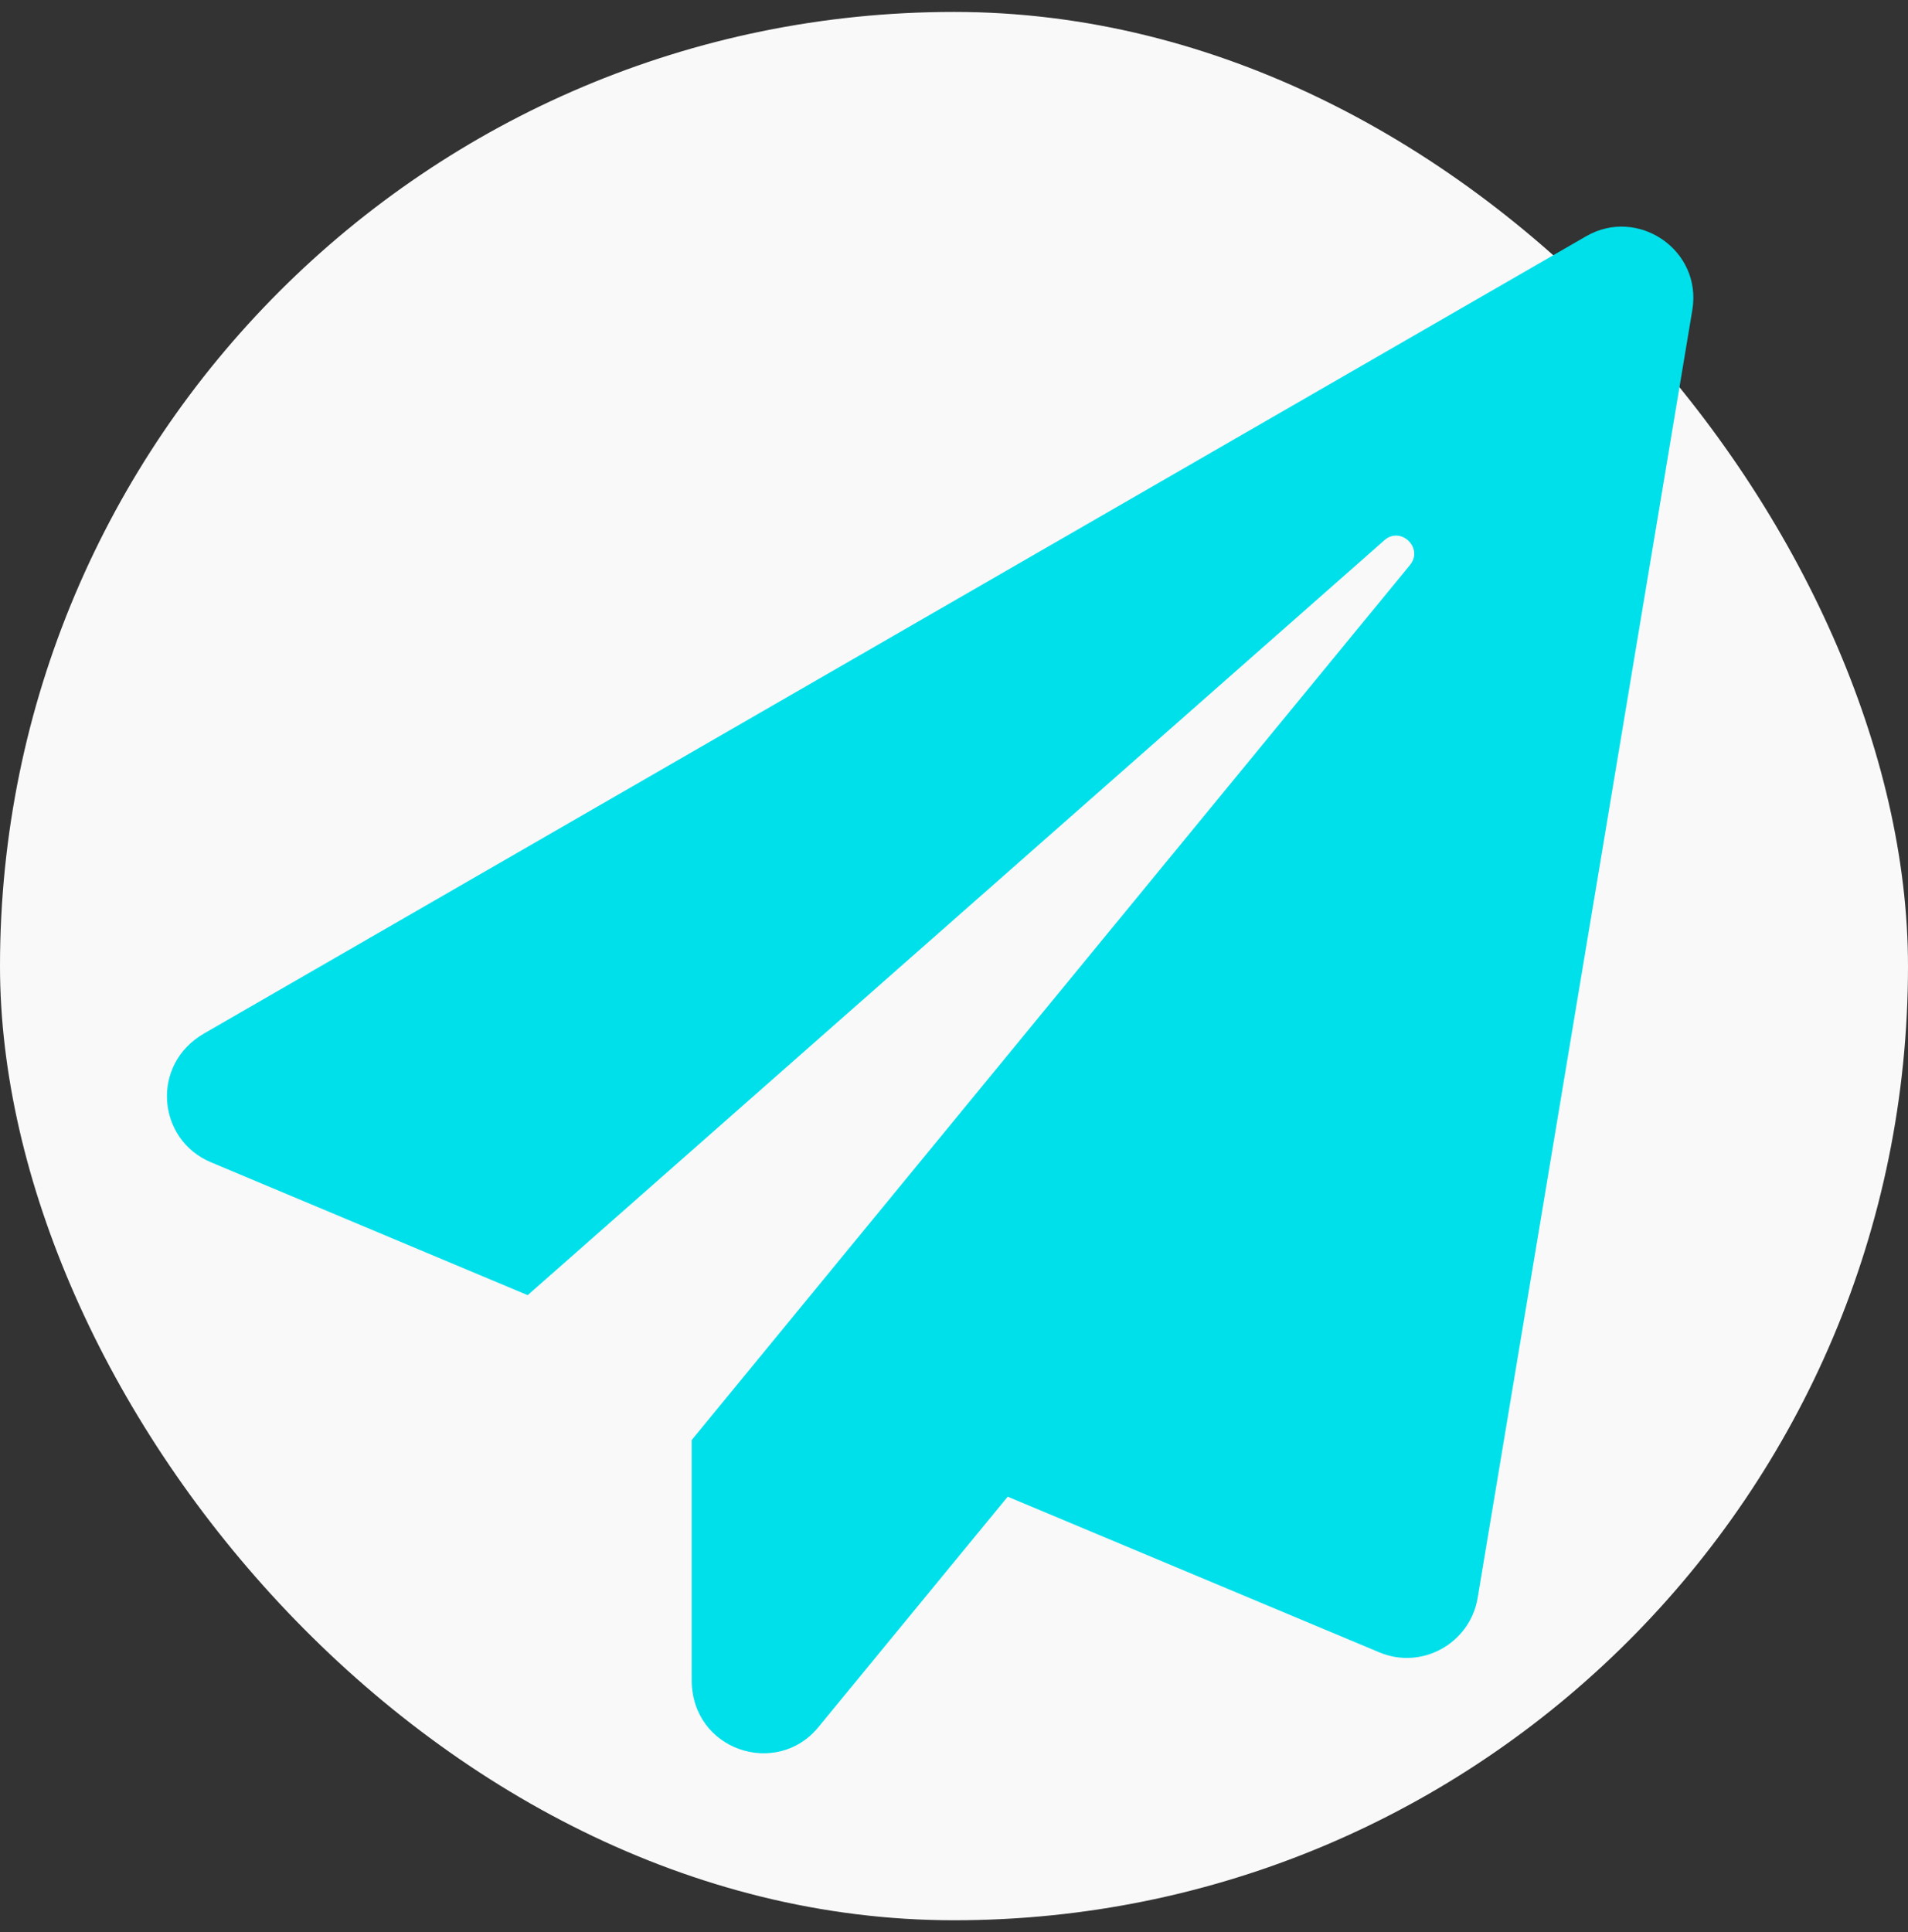
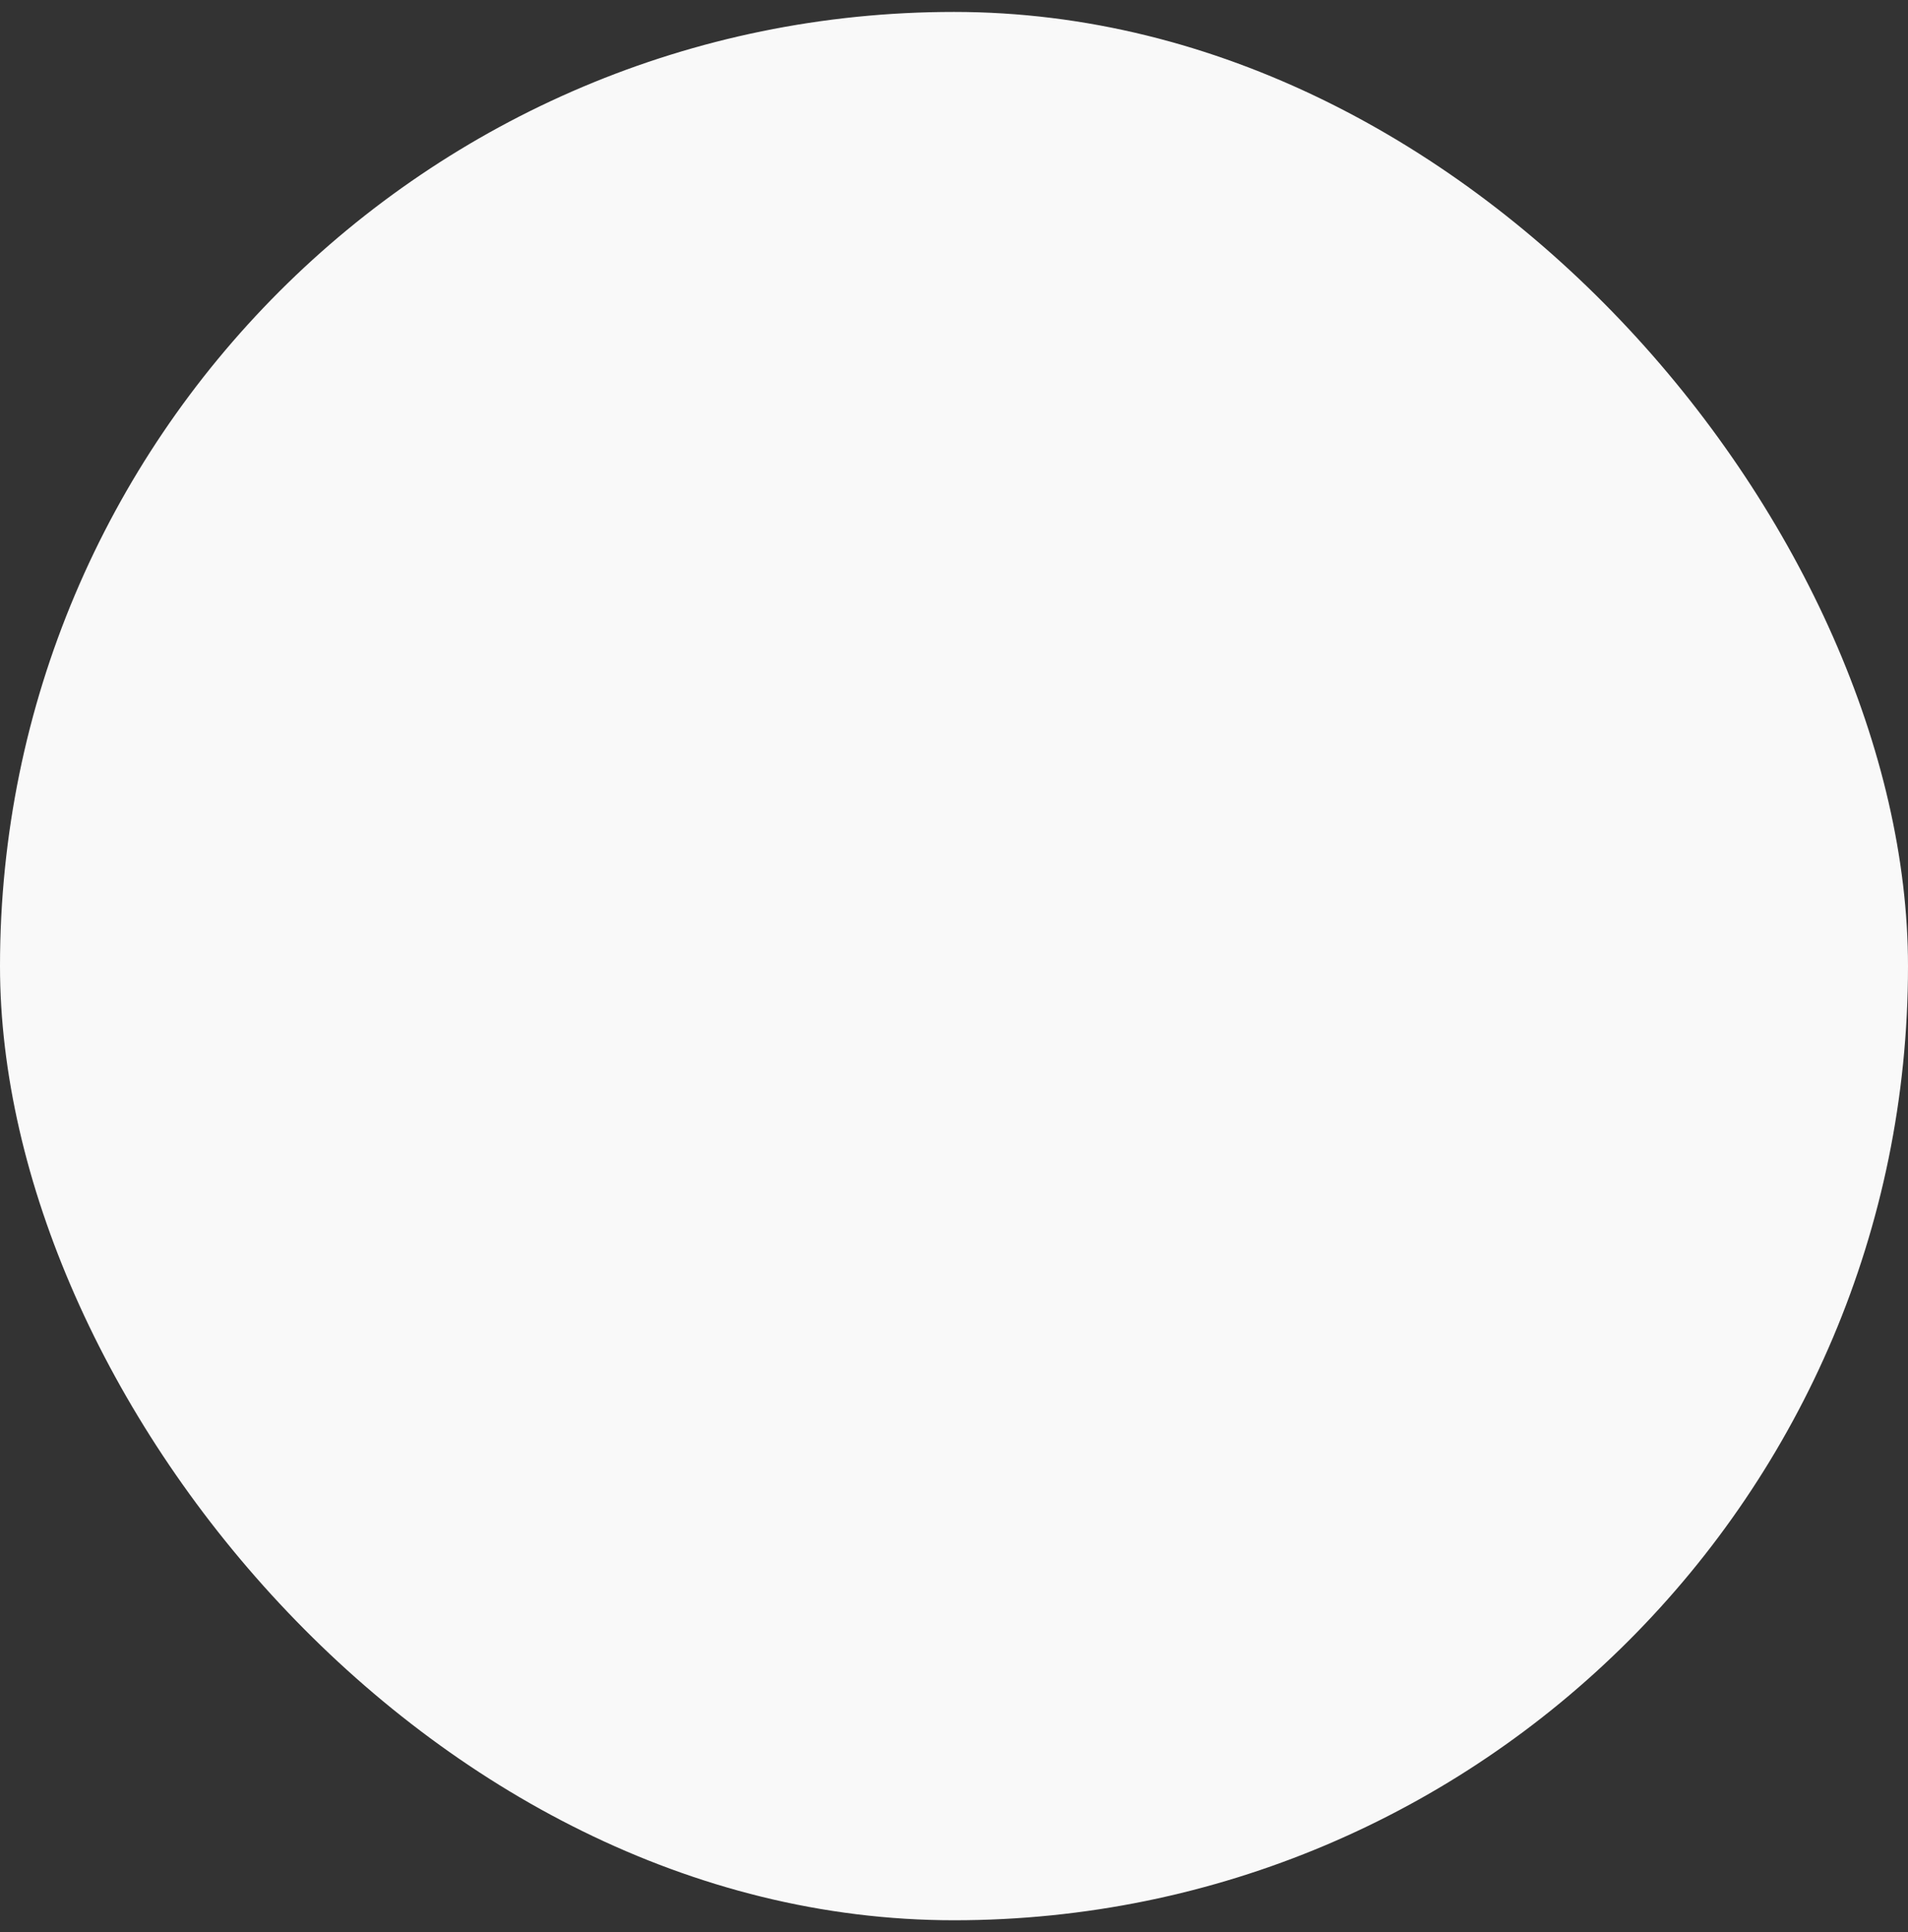
<svg xmlns="http://www.w3.org/2000/svg" width="80" height="81" viewBox="0 0 80 81" fill="none">
  <rect x="0" y="0" width="80" height="81" fill="#333333" stroke="none" />
  <rect y="0.5" width="80" height="80" rx="40" fill="white" fill-opacity="0.97" />
-   <path d="M66.505 9.904L8.561 43.322C6.299 44.622 6.586 47.771 8.836 48.721L22.125 54.295L58.042 22.651C58.729 22.039 59.705 22.976 59.117 23.689L29.001 60.369V70.429C29.001 73.379 32.564 74.541 34.314 72.404L42.252 62.743L57.829 69.267C59.604 70.017 61.63 68.904 61.955 66.992L70.956 13.003C71.381 10.479 68.668 8.654 66.505 9.904Z" fill="#00E0EB" />
</svg>